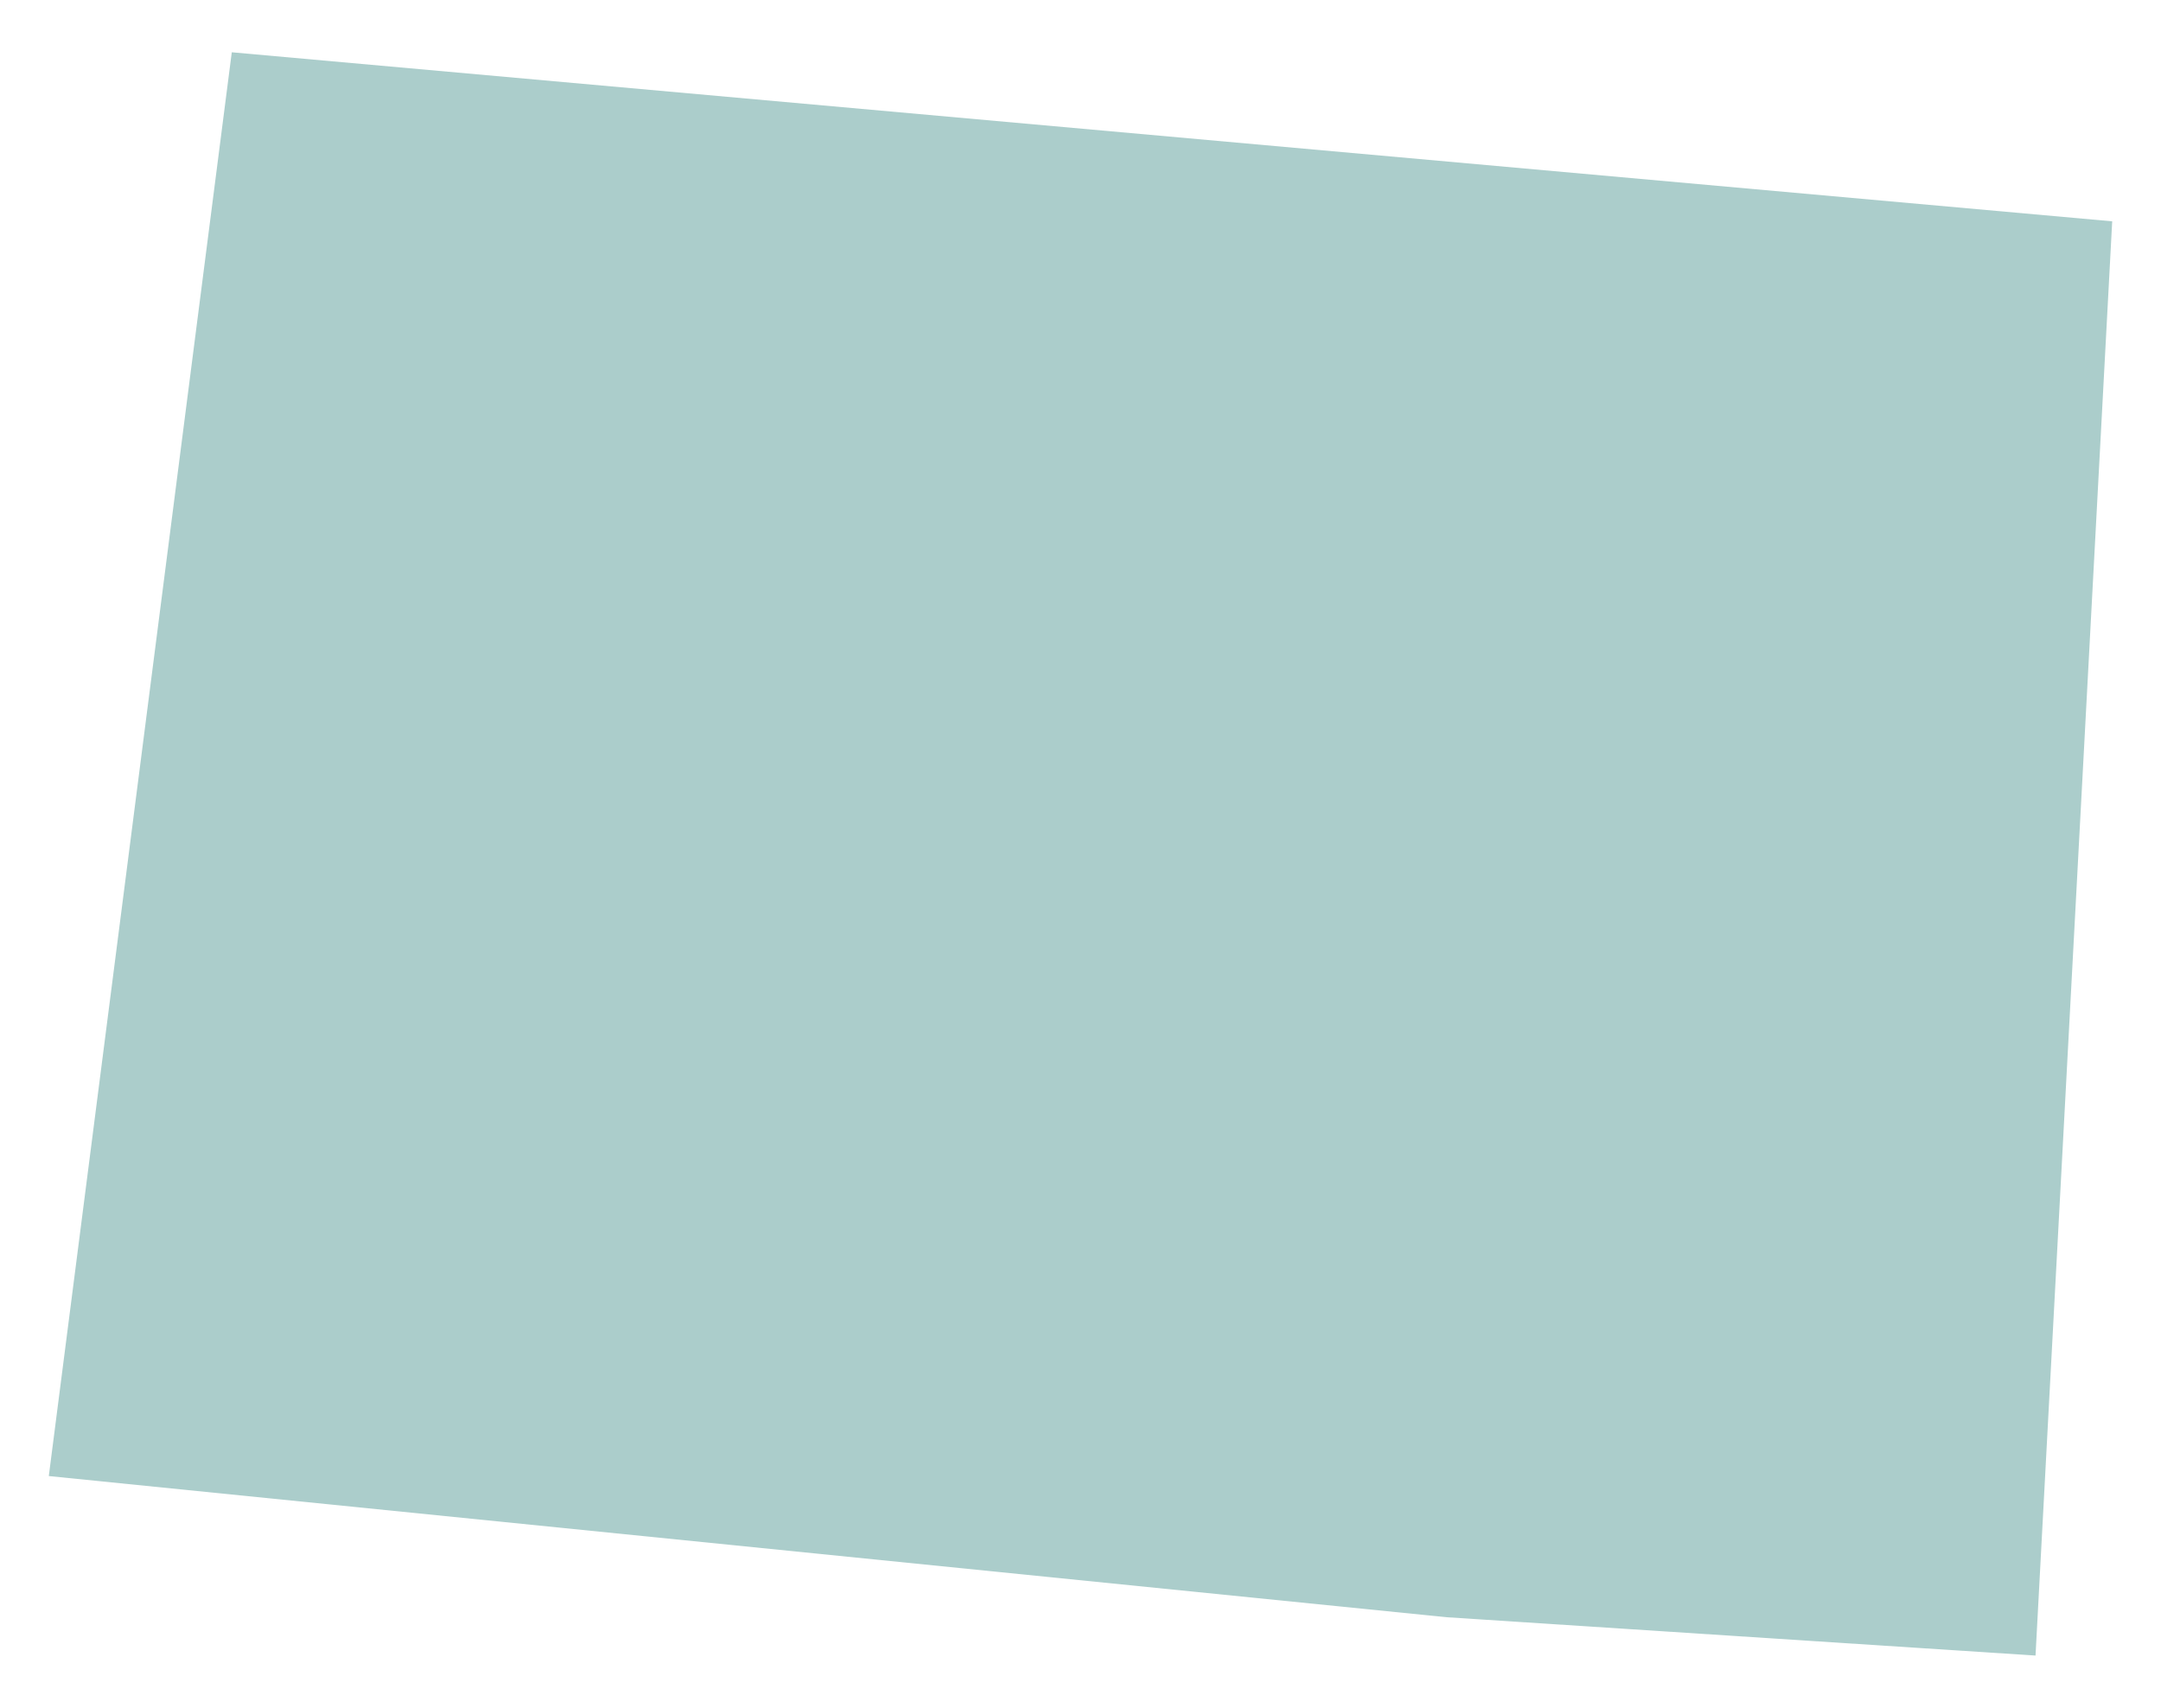
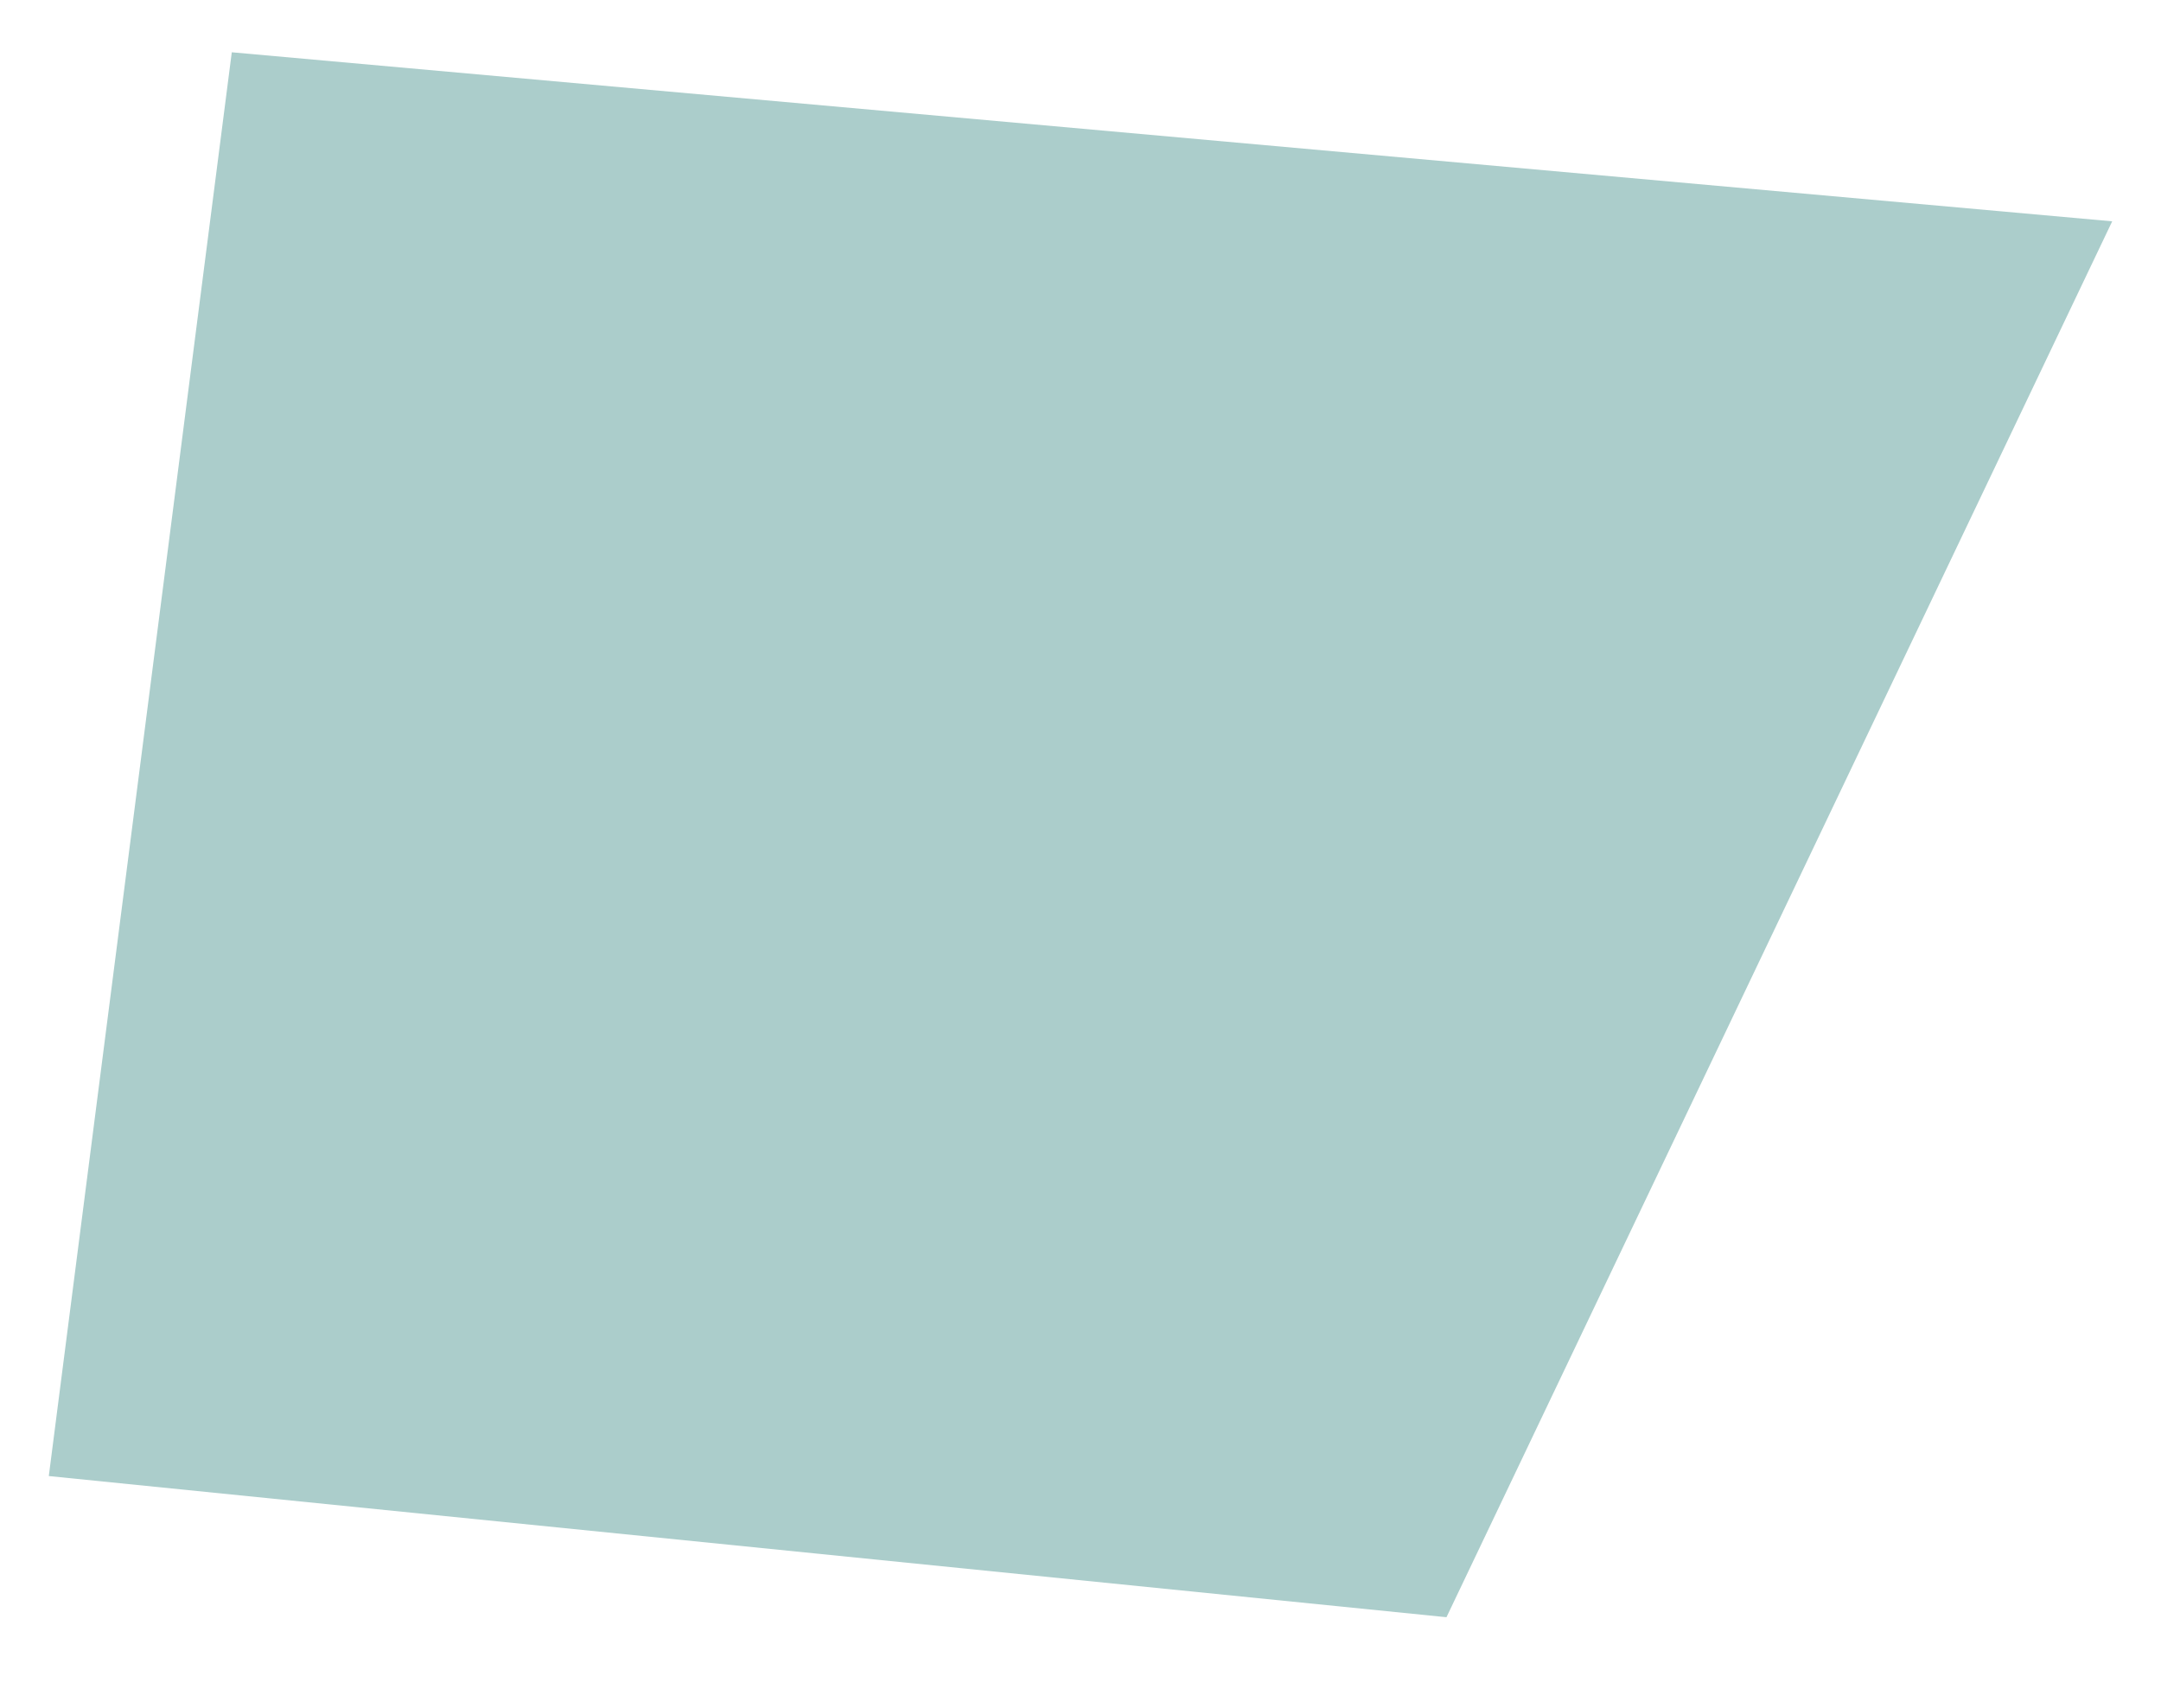
<svg xmlns="http://www.w3.org/2000/svg" version="1.1" id="Layer_1" x="0px" y="0px" viewBox="0 0 124 98" style="enable-background:new 0 0 124 98;" xml:space="preserve">
  <style type="text/css">
	.st0{fill:#ABCDCB;}
</style>
-   <path class="st0" d="M83,92.8L2.8,84.7L13.3,3l107.9,9.7L116.8,95L83,92.8z" />
+   <path class="st0" d="M83,92.8L2.8,84.7L13.3,3l107.9,9.7L83,92.8z" />
</svg>